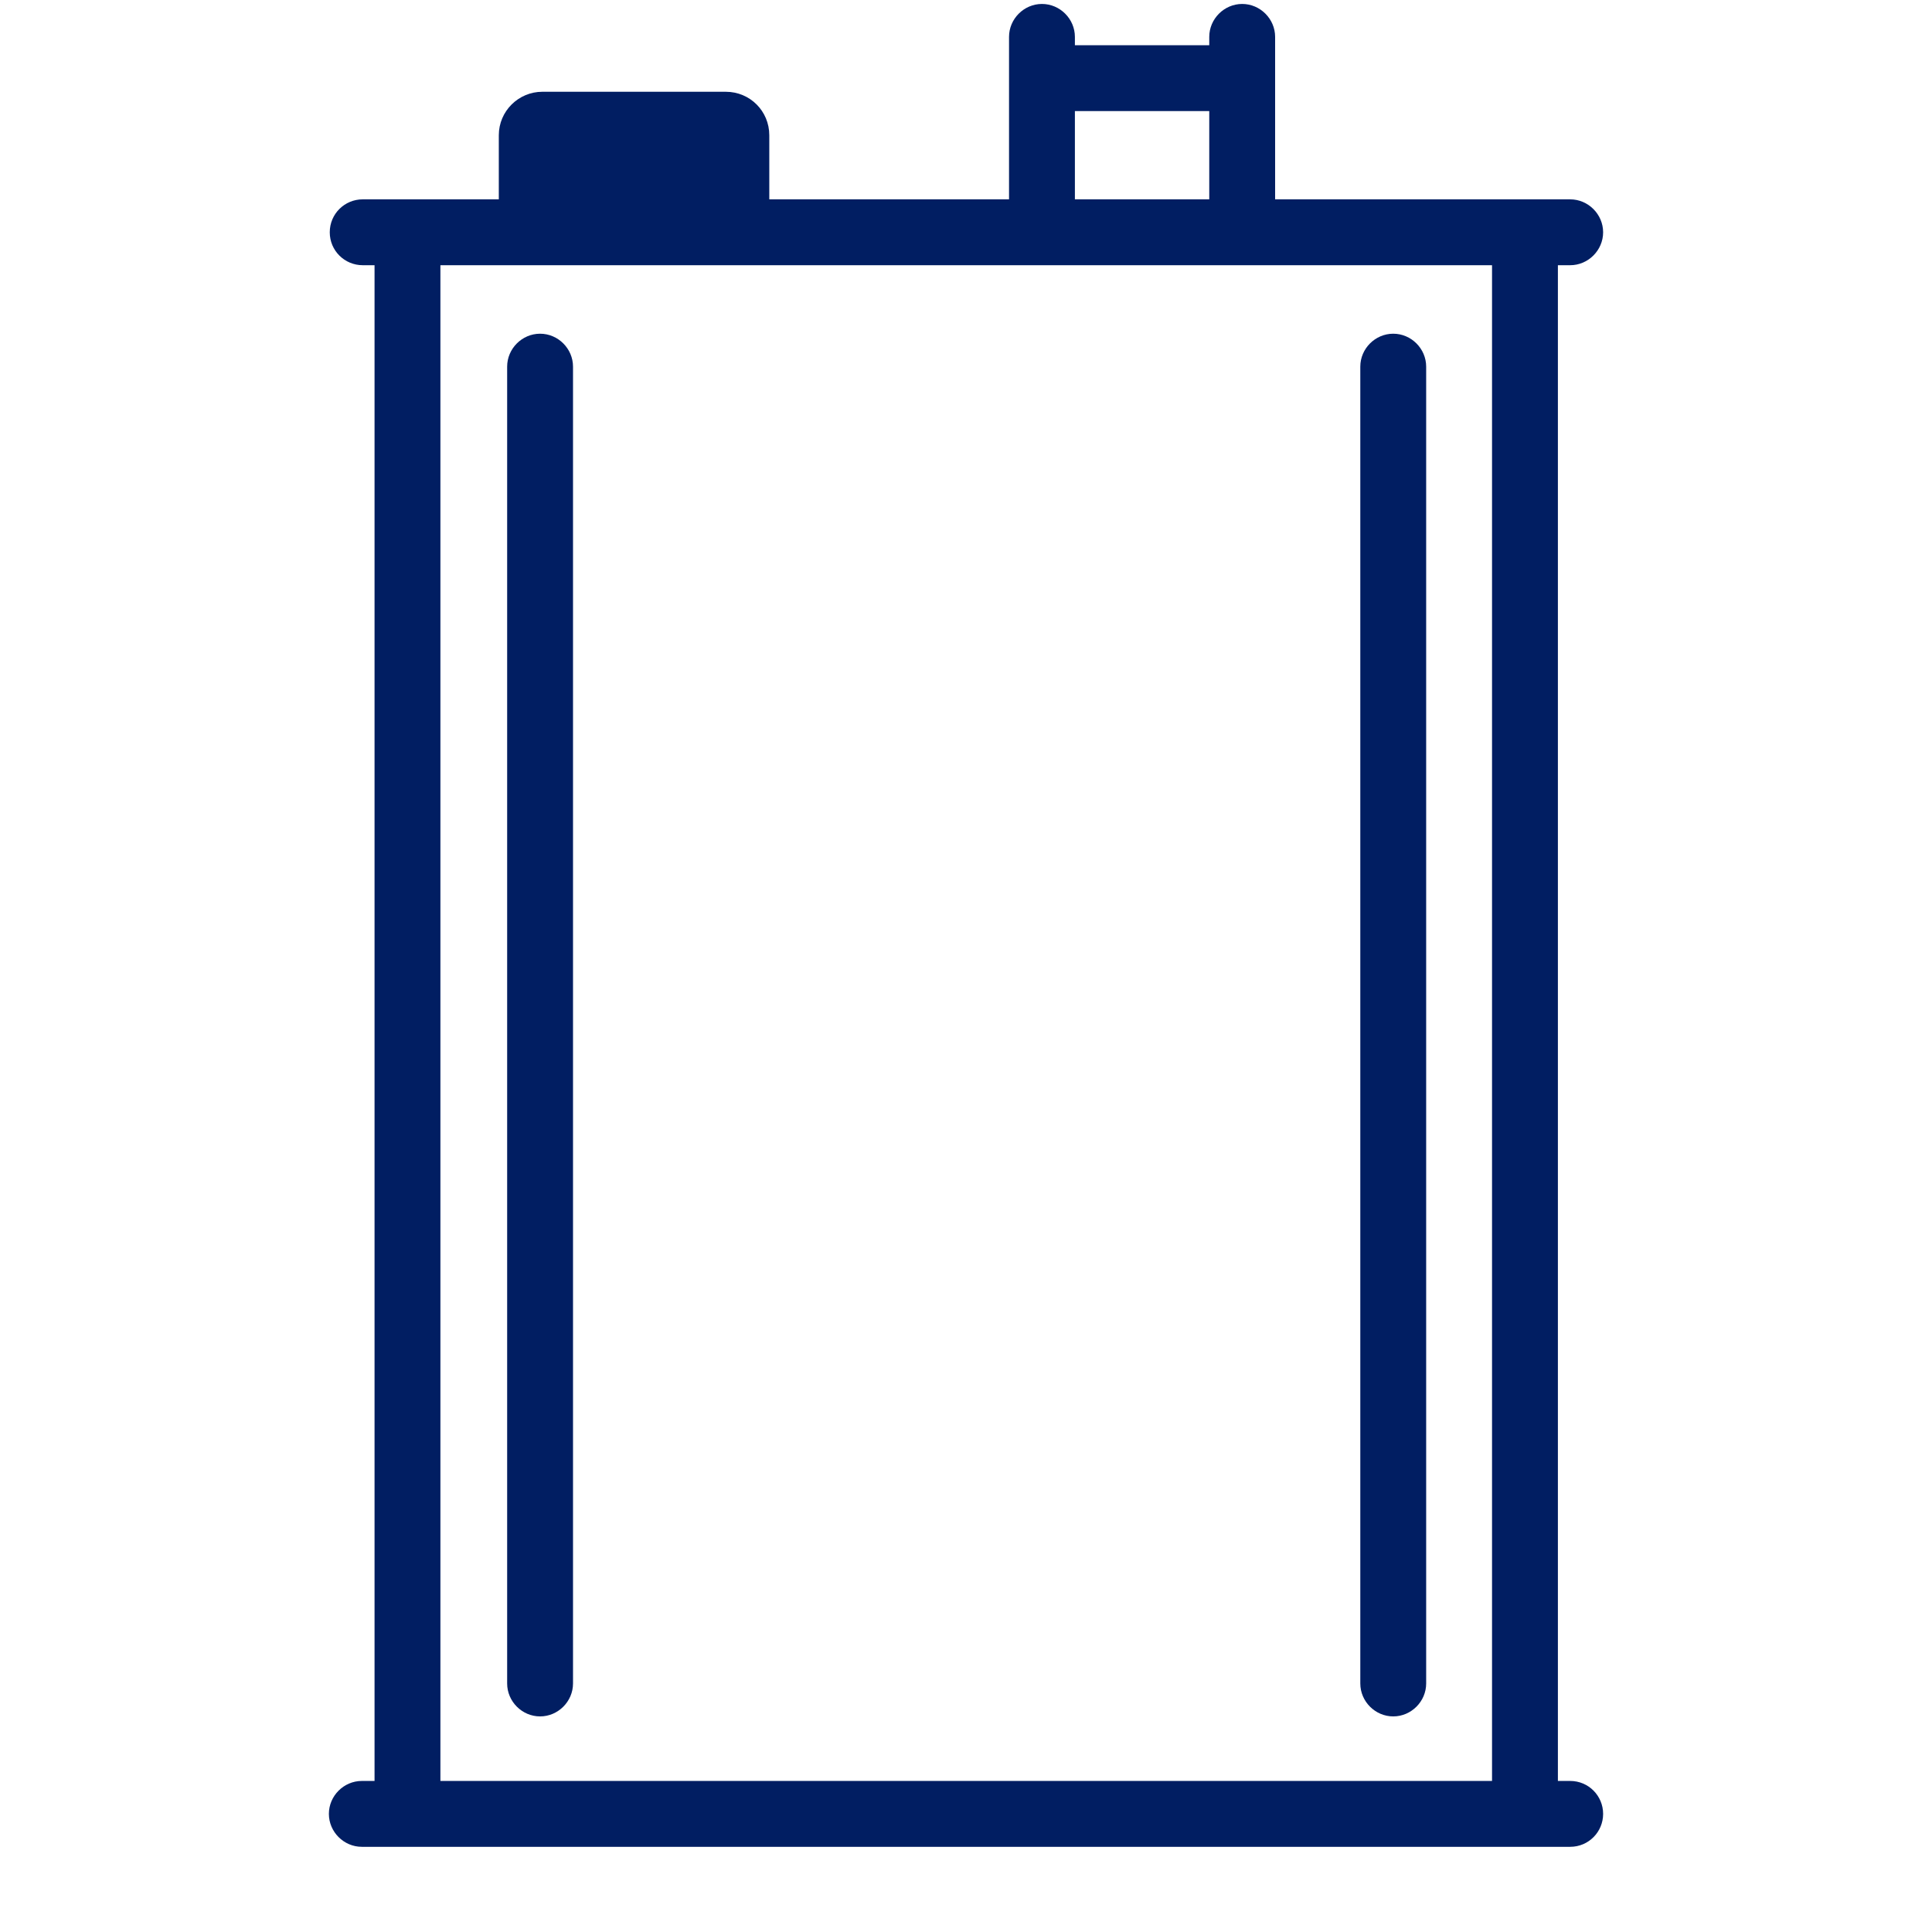
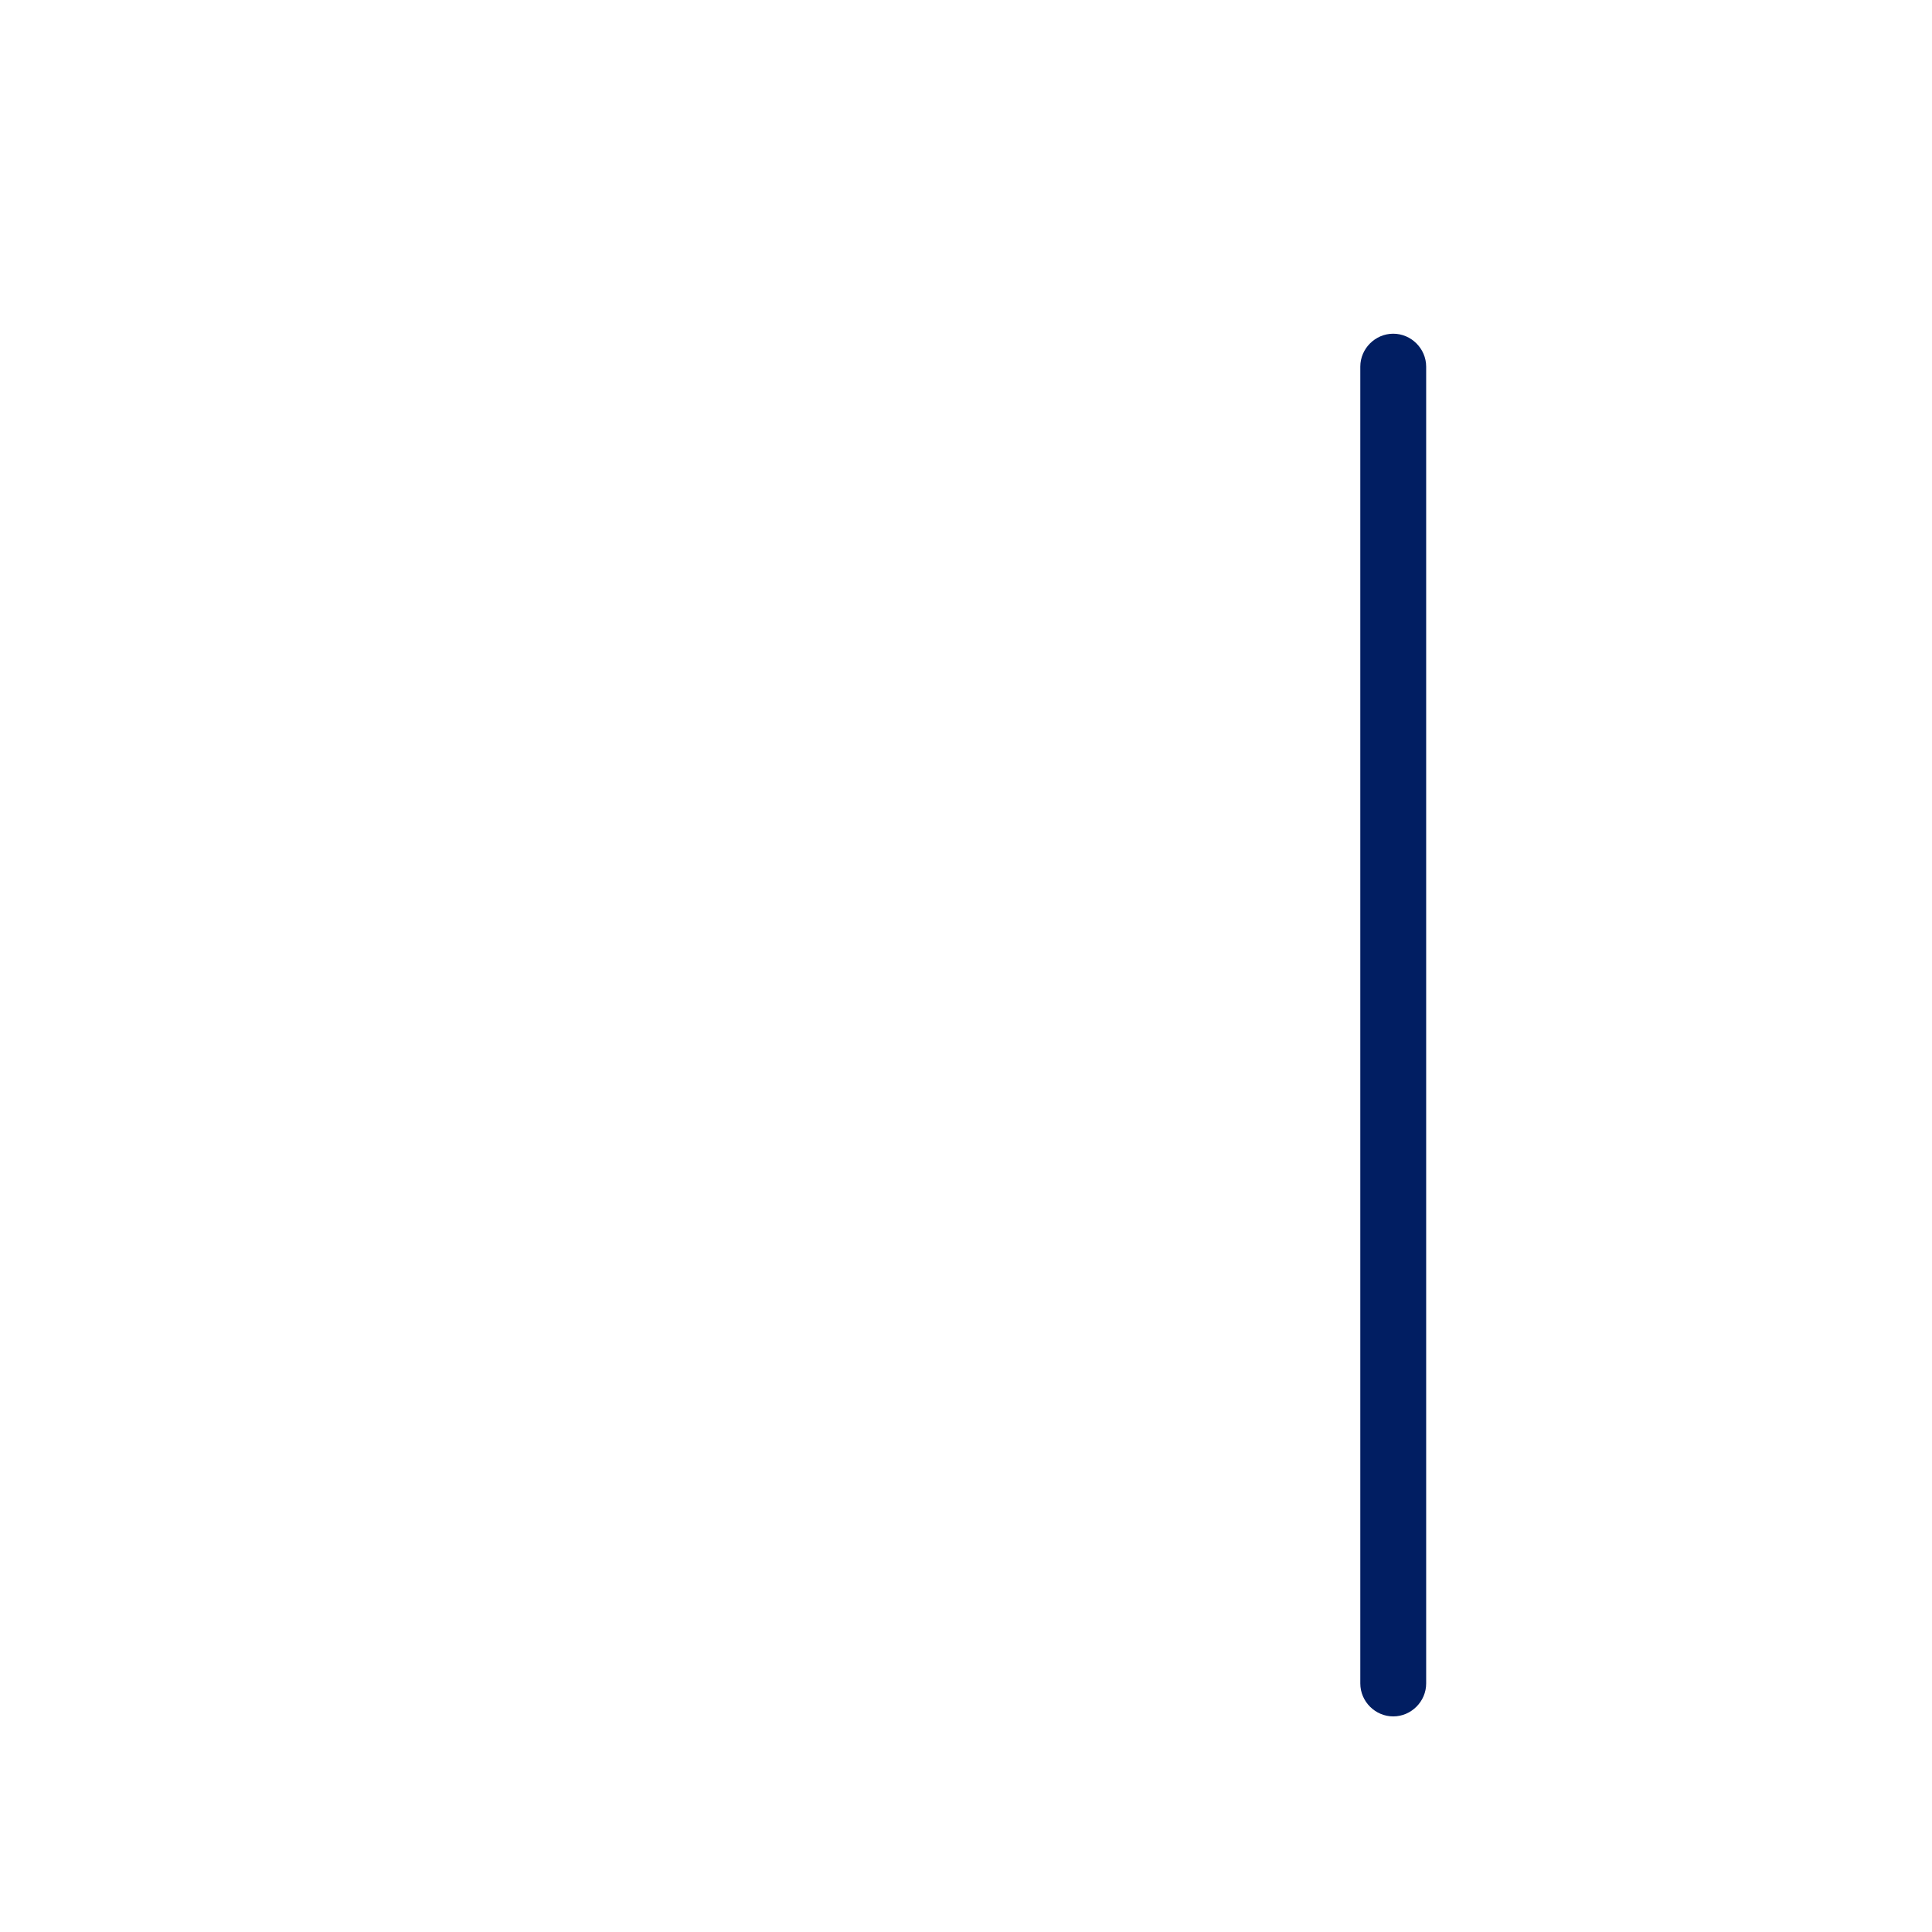
<svg xmlns="http://www.w3.org/2000/svg" id="Working_files" viewBox="0 0 44 44">
  <defs>
    <style>.cls-1{fill:#011e62;stroke-width:0px;}</style>
  </defs>
  <path class="cls-1" d="m31.73,39.09c-.41,0-.75-.34-.75-.75V8.35c0-.41.34-.75.75-.75s.75.34.75.75v29.99c0,.41-.34.75-.75.75Z" />
-   <path class="cls-1" d="m35.76,40.56h-.28V6.04h.28c.41,0,.75-.34.75-.75s-.34-.75-.75-.75h-6.72V.84c0-.41-.34-.75-.75-.75s-.75.34-.75.75v.19h-3.06v-.19c0-.41-.34-.75-.75-.75s-.75.34-.75.75v3.7h-5.46v-1.46c0-.55-.44-.99-.99-.99h-4.18c-.54,0-.99.44-.99.99v1.46h-3.1c-.41,0-.75.33-.75.75s.34.75.75.75h.27v34.52h-.29c-.41,0-.75.34-.75.75s.34.75.75.75h27.52c.42,0,.75-.34.75-.75s-.33-.75-.75-.75ZM24.48,2.53h3.06v2.01h-3.06v-2.01Zm9.5,38.03H10.03V6.04h23.95v34.52Z" />
-   <path class="cls-1" d="m12.3,39.09c-.41,0-.75-.34-.75-.75V8.35c0-.41.34-.75.75-.75s.75.34.75.75v29.99c0,.41-.34.75-.75.75Z" />
</svg>